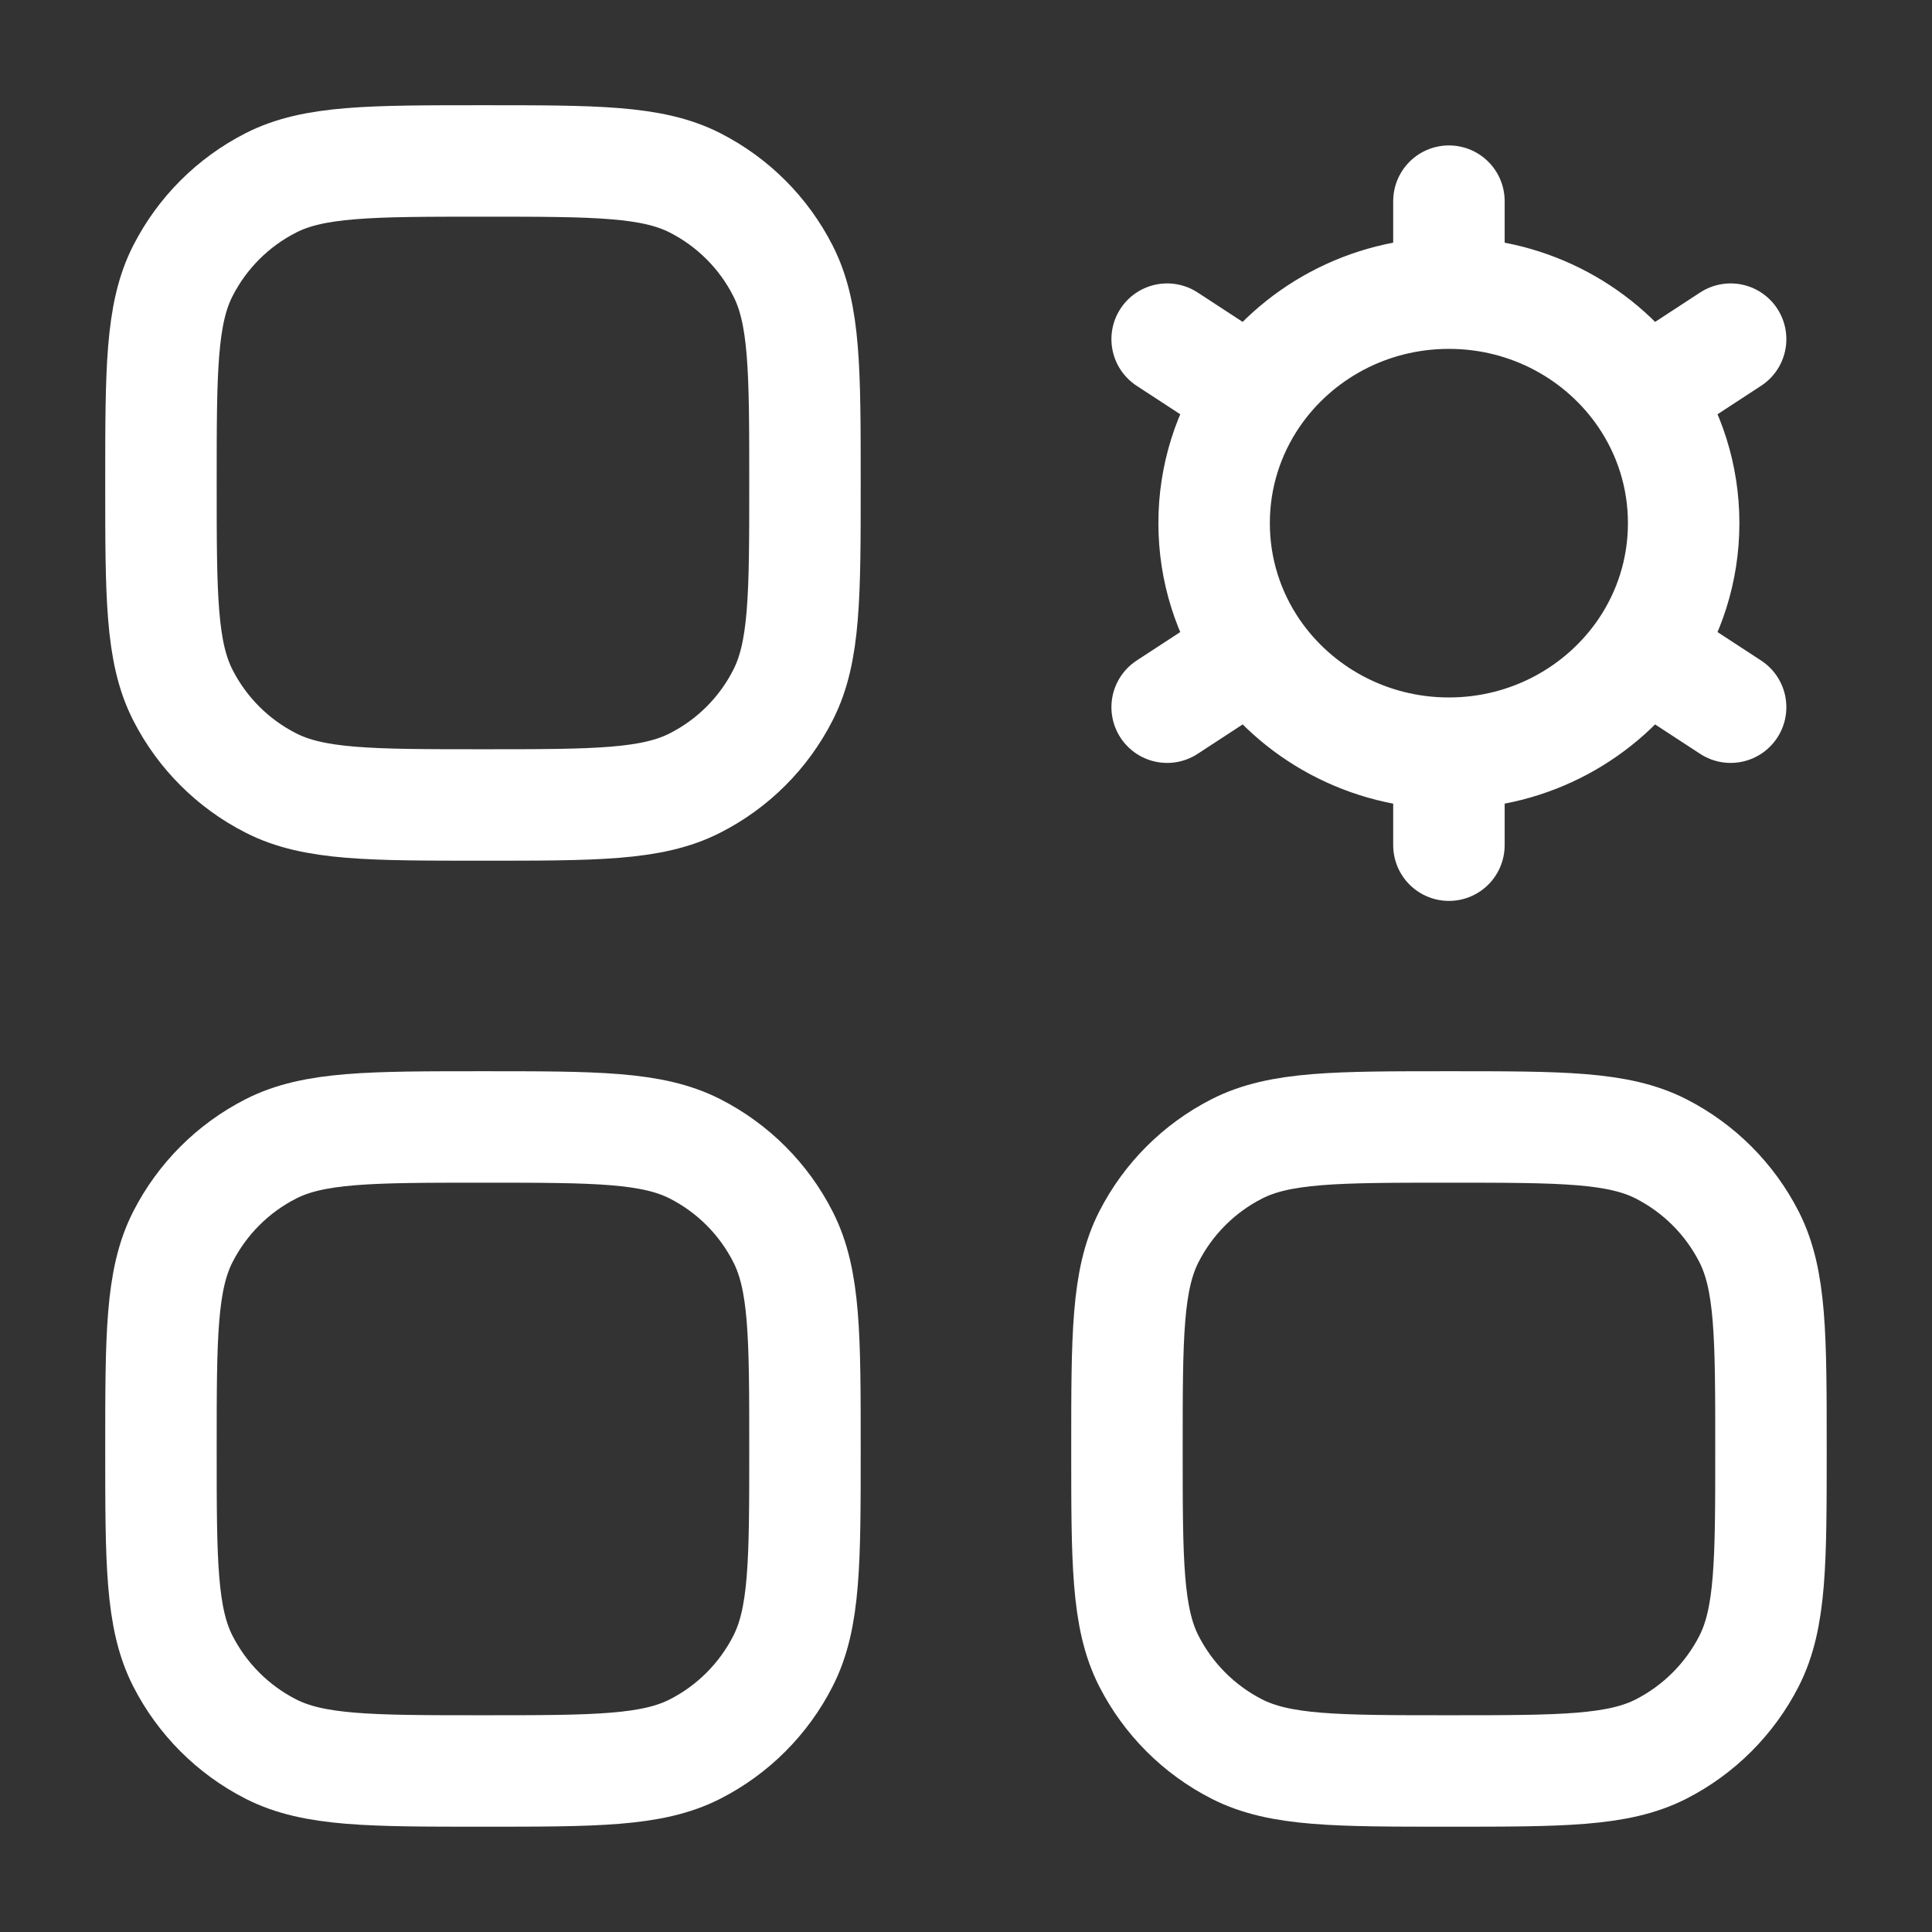
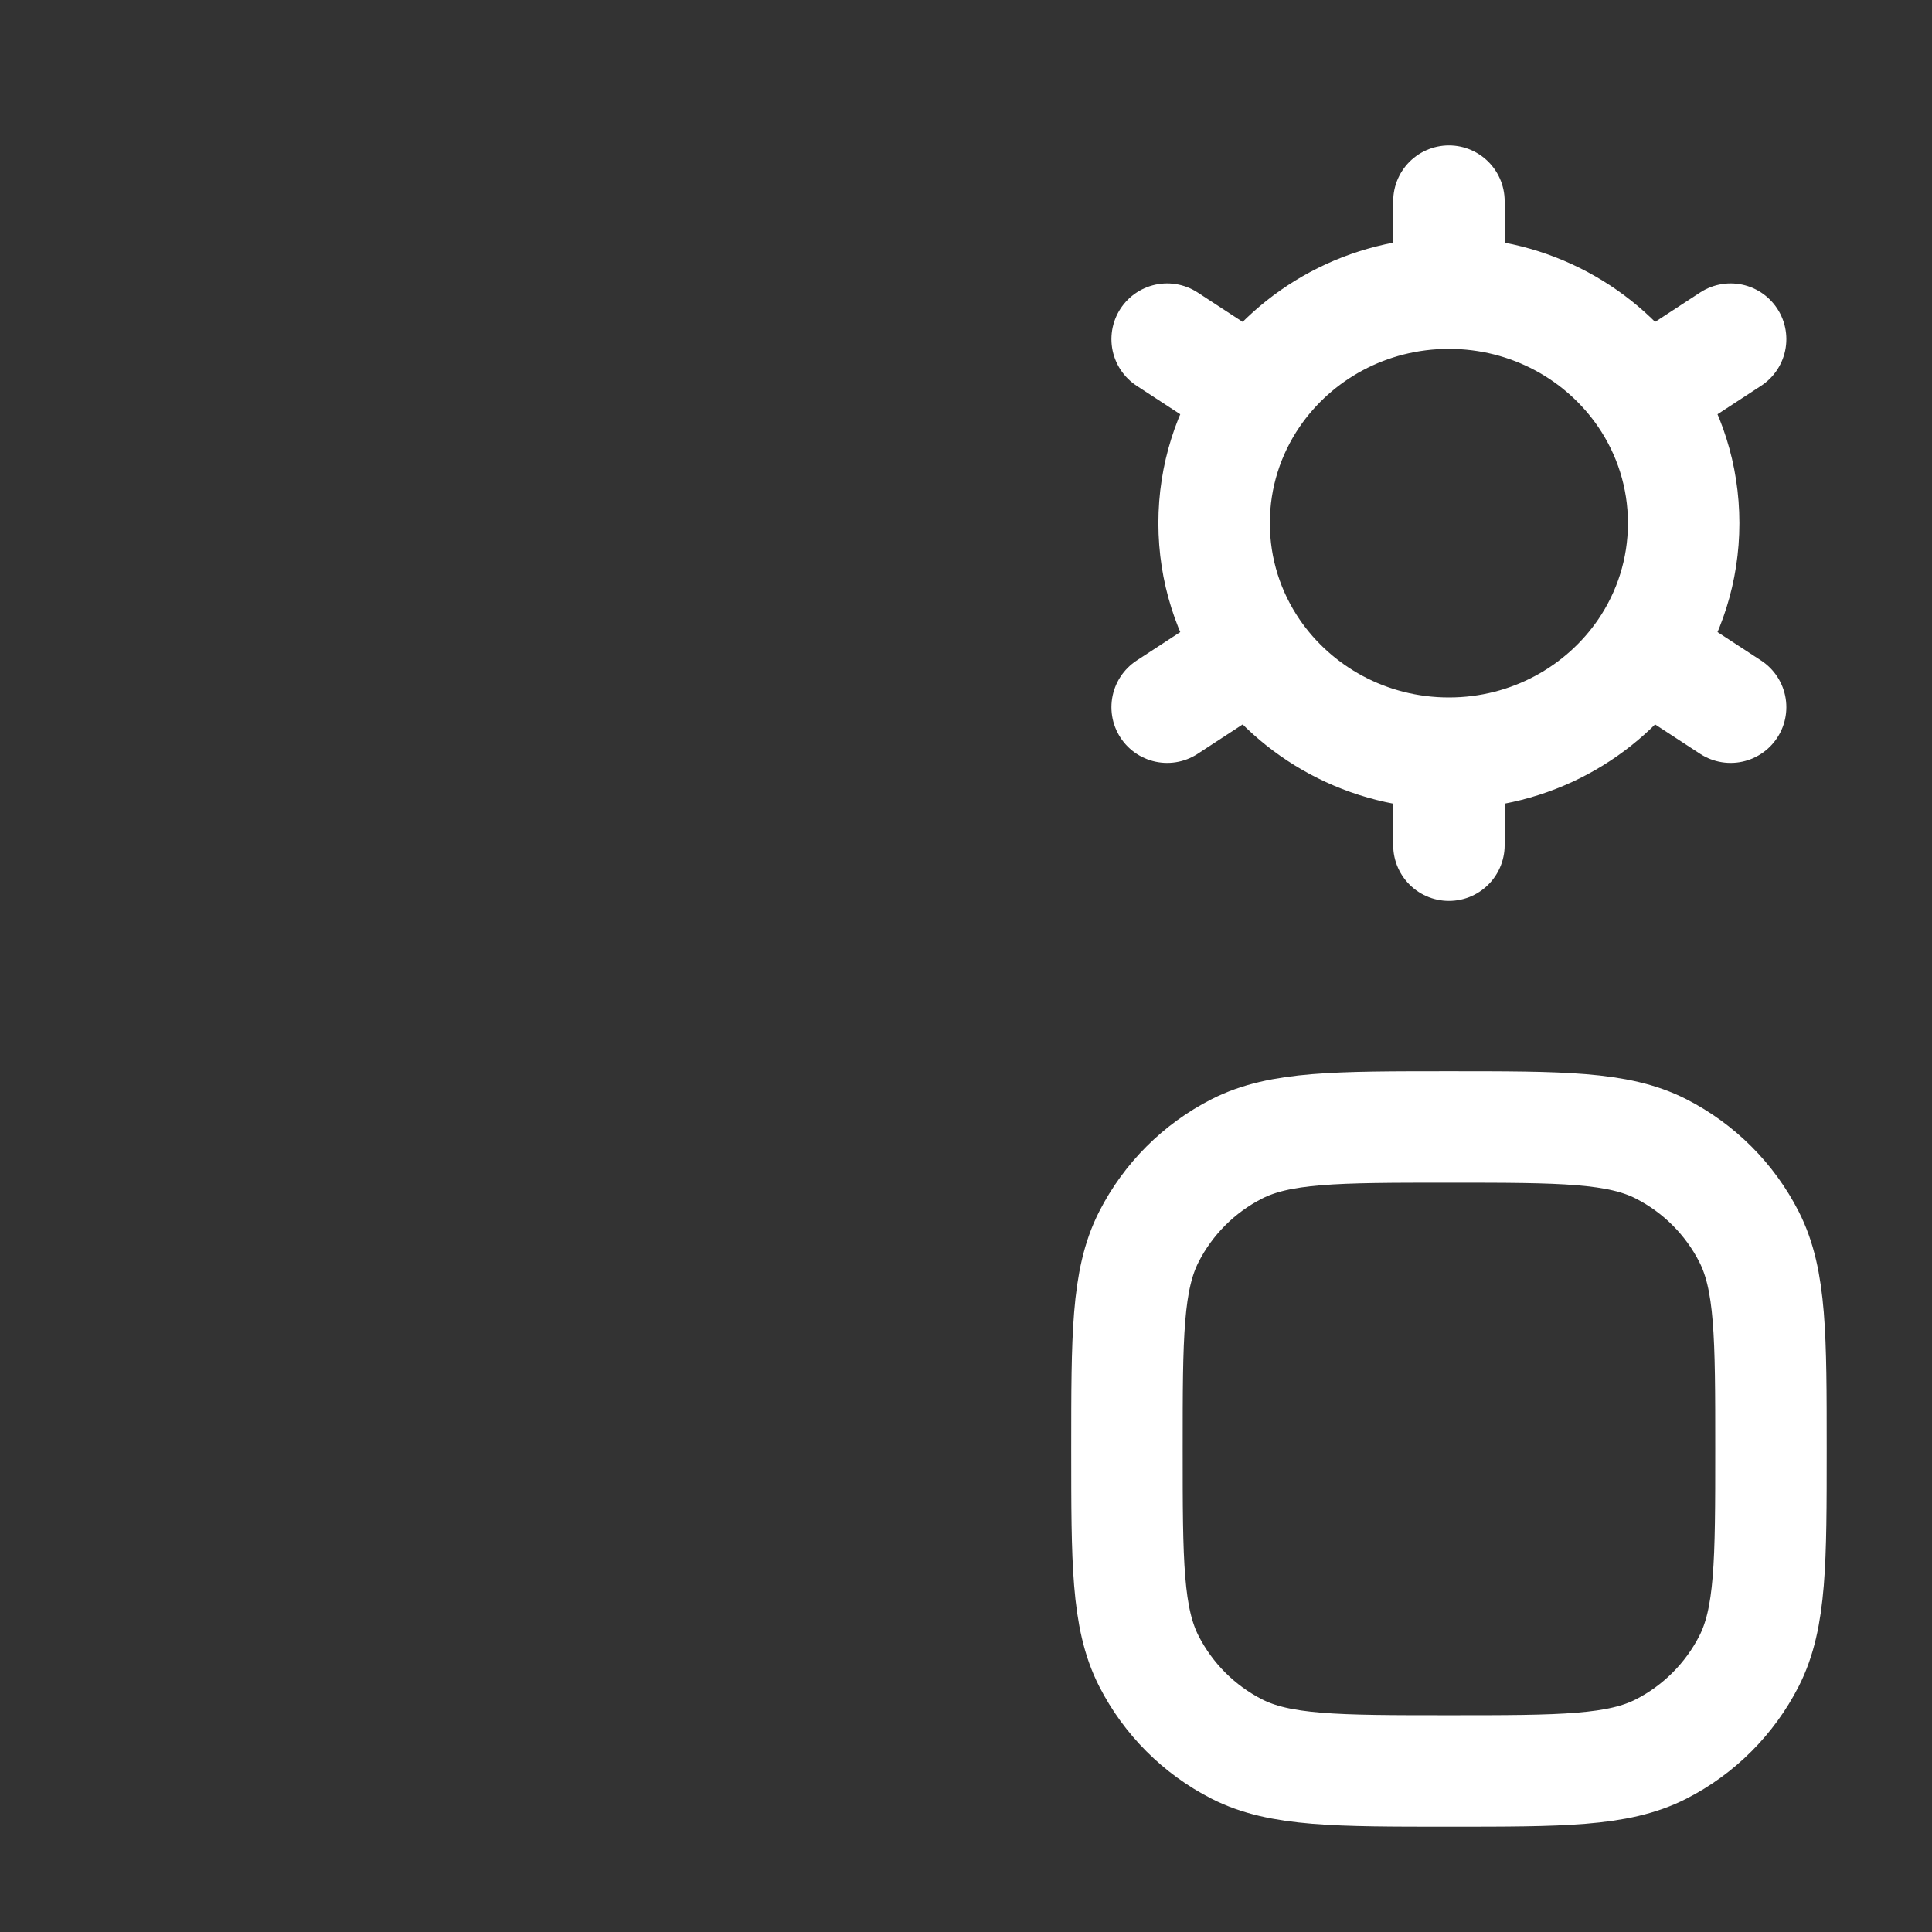
<svg xmlns="http://www.w3.org/2000/svg" width="26" height="26" viewBox="0 0 26 26" fill="none">
  <rect x="0" y="0" width="26" height="26" fill="#333333" stroke="none" />
  <path d="M19.499 10.136V11.374M19.499 10.136C18.402 10.136 17.436 9.588 16.869 8.758M19.499 10.136C20.595 10.136 21.561 9.588 22.128 8.758M19.499 3.945C20.595 3.945 21.561 4.492 22.128 5.323M19.499 3.945C18.402 3.945 17.436 4.492 16.869 5.323M19.499 3.945V2.707M23.29 4.564L22.128 5.323M15.707 9.517L16.869 8.758M15.707 4.564L16.869 5.323M23.29 9.517L22.128 8.758M22.128 5.323C22.463 5.815 22.658 6.405 22.658 7.04C22.658 7.676 22.463 8.266 22.128 8.758M16.869 5.323C16.534 5.815 16.339 6.405 16.339 7.04C16.339 7.676 16.534 8.266 16.869 8.758" stroke="white" stroke-width="1.5" stroke-linecap="round" />
-   <path d="M2.166 6.499C2.166 4.983 2.166 4.224 2.461 3.645C2.721 3.135 3.135 2.721 3.645 2.461C4.224 2.166 4.983 2.166 6.499 2.166C8.016 2.166 8.775 2.166 9.354 2.461C9.864 2.721 10.278 3.135 10.537 3.645C10.833 4.224 10.833 4.983 10.833 6.499C10.833 8.016 10.833 8.775 10.537 9.354C10.278 9.864 9.864 10.278 9.354 10.537C8.775 10.833 8.016 10.833 6.499 10.833C4.983 10.833 4.224 10.833 3.645 10.537C3.135 10.278 2.721 9.864 2.461 9.354C2.166 8.775 2.166 8.016 2.166 6.499Z" stroke="white" stroke-width="1.5" />
-   <path d="M2.166 19.499C2.166 17.983 2.166 17.224 2.461 16.645C2.721 16.135 3.135 15.721 3.645 15.461C4.224 15.166 4.983 15.166 6.499 15.166C8.016 15.166 8.775 15.166 9.354 15.461C9.864 15.721 10.278 16.135 10.537 16.645C10.833 17.224 10.833 17.983 10.833 19.499C10.833 21.016 10.833 21.775 10.537 22.354C10.278 22.863 9.864 23.278 9.354 23.538C8.775 23.833 8.016 23.833 6.499 23.833C4.983 23.833 4.224 23.833 3.645 23.538C3.135 23.278 2.721 22.863 2.461 22.354C2.166 21.775 2.166 21.016 2.166 19.499Z" stroke="white" stroke-width="1.5" />
  <path d="M15.166 19.499C15.166 17.983 15.166 17.224 15.461 16.645C15.721 16.135 16.135 15.721 16.645 15.461C17.224 15.166 17.983 15.166 19.499 15.166C21.016 15.166 21.775 15.166 22.354 15.461C22.863 15.721 23.278 16.135 23.538 16.645C23.833 17.224 23.833 17.983 23.833 19.499C23.833 21.016 23.833 21.775 23.538 22.354C23.278 22.863 22.863 23.278 22.354 23.538C21.775 23.833 21.016 23.833 19.499 23.833C17.983 23.833 17.224 23.833 16.645 23.538C16.135 23.278 15.721 22.863 15.461 22.354C15.166 21.775 15.166 21.016 15.166 19.499Z" stroke="white" stroke-width="1.5" />
</svg>